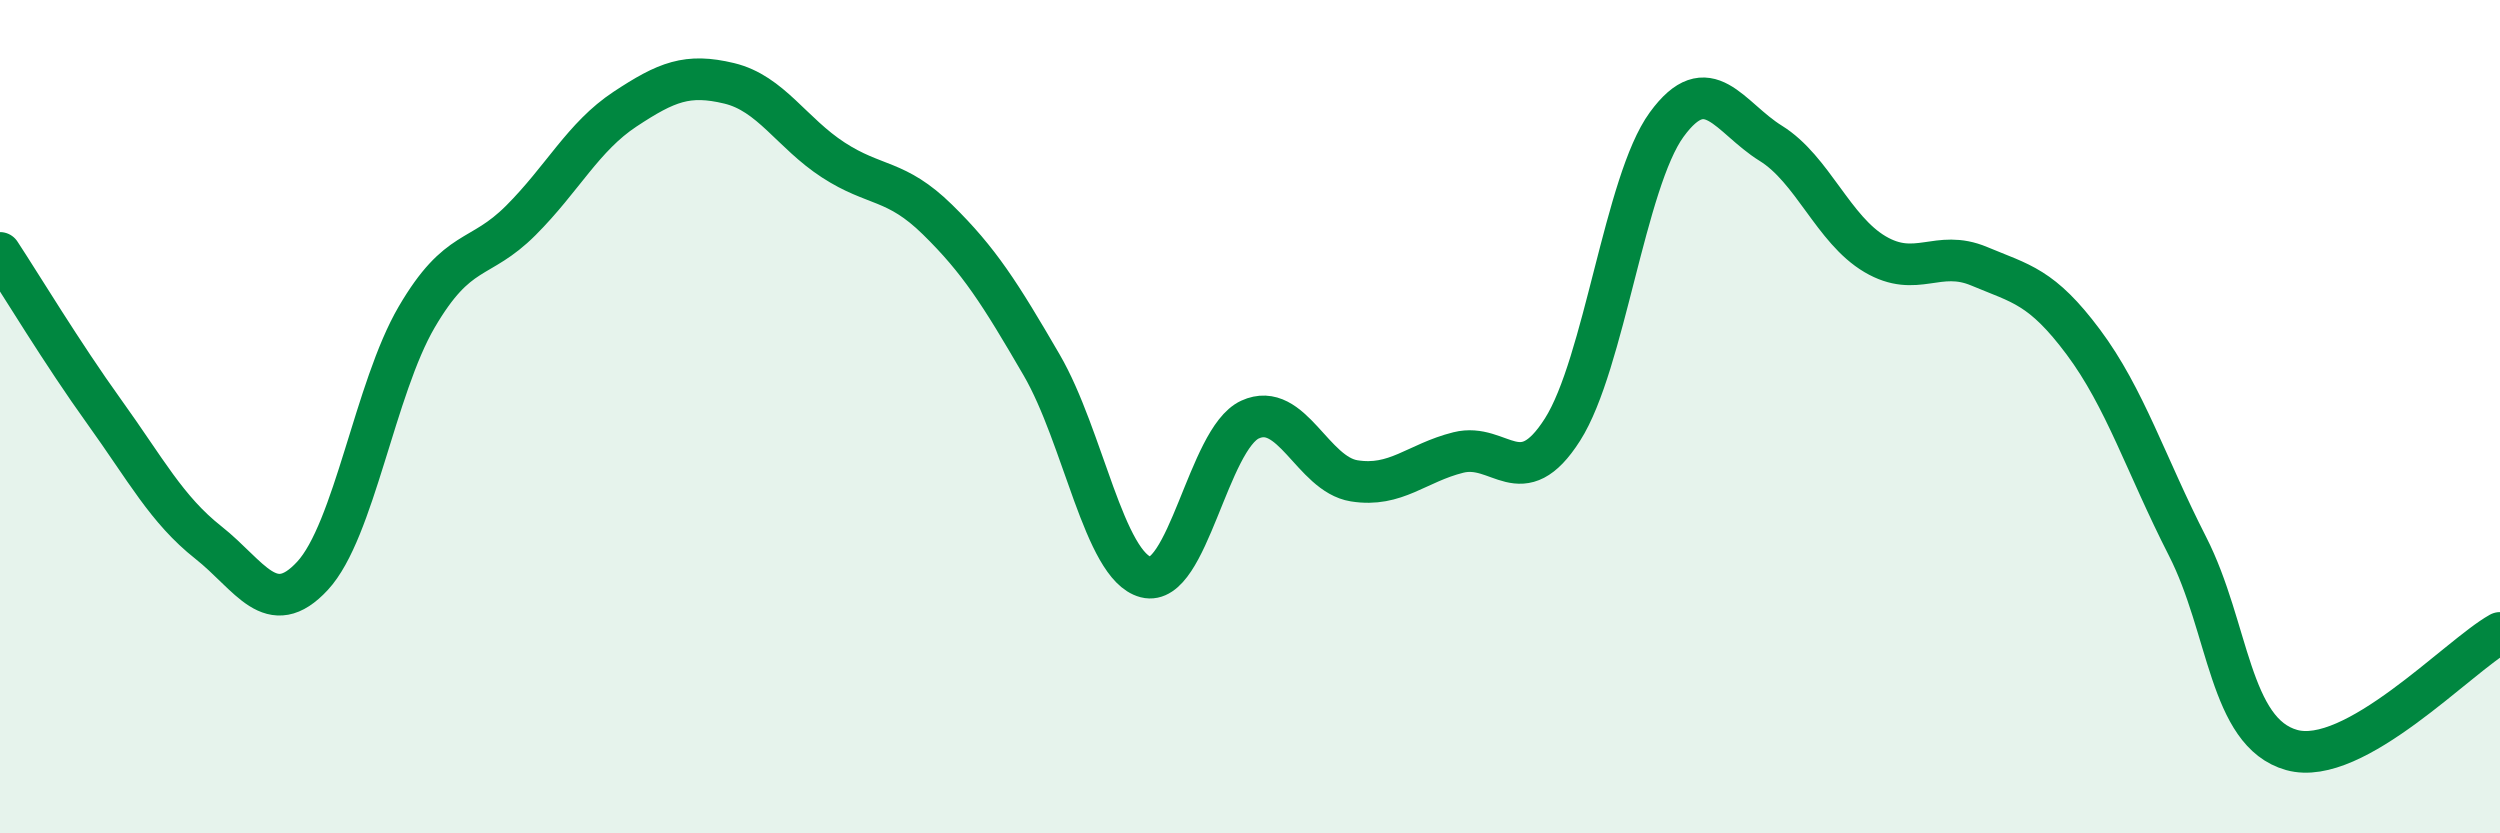
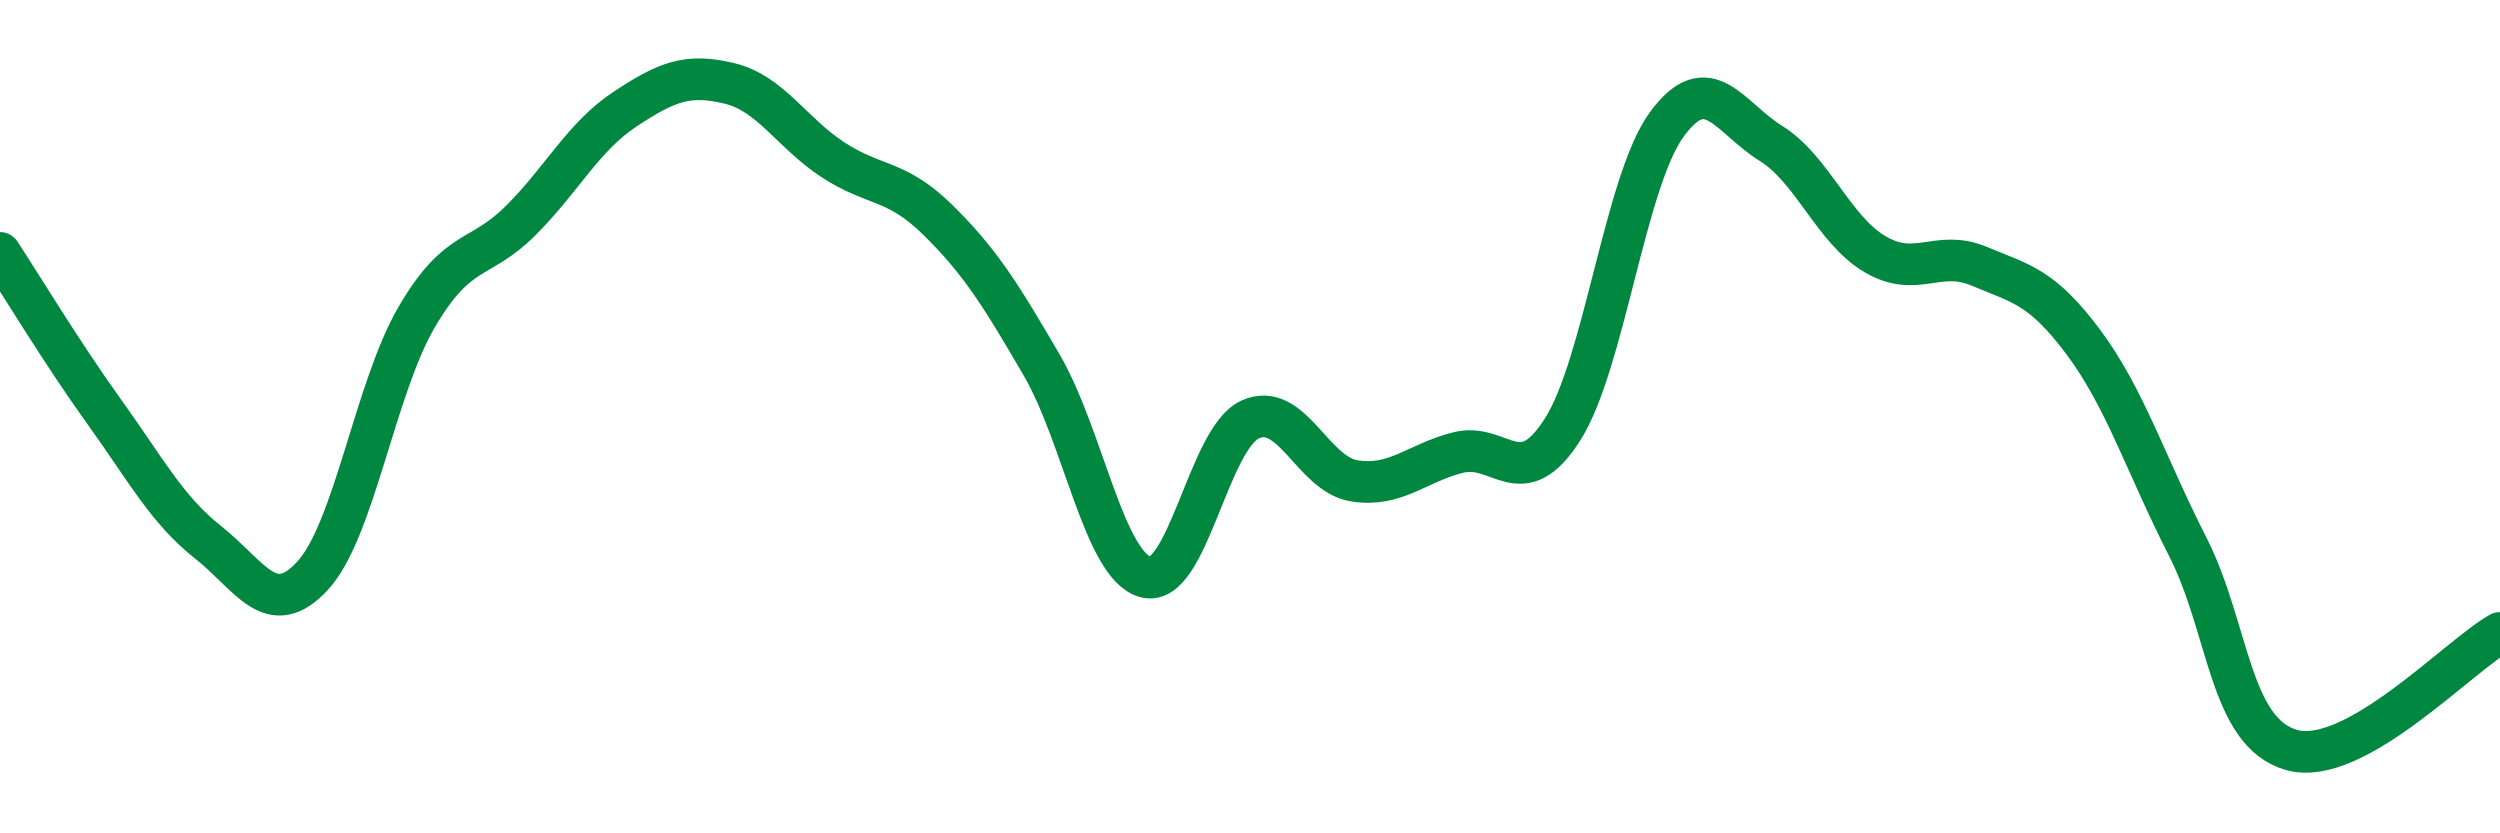
<svg xmlns="http://www.w3.org/2000/svg" width="60" height="20" viewBox="0 0 60 20">
-   <path d="M 0,6.07 C 0.5,6.83 1.5,8.49 2.5,9.88 C 3.5,11.27 4,12.23 5,13.02 C 6,13.81 6.5,14.9 7.5,13.82 C 8.5,12.74 9,9.32 10,7.61 C 11,5.9 11.5,6.29 12.5,5.29 C 13.5,4.29 14,3.28 15,2.62 C 16,1.96 16.5,1.76 17.5,2 C 18.5,2.24 19,3.19 20,3.84 C 21,4.49 21.5,4.29 22.5,5.27 C 23.5,6.25 24,7.04 25,8.76 C 26,10.48 26.5,13.59 27.5,13.85 C 28.5,14.11 29,10.53 30,10.07 C 31,9.61 31.5,11.38 32.5,11.54 C 33.5,11.7 34,11.11 35,10.86 C 36,10.61 36.5,11.88 37.5,10.31 C 38.5,8.74 39,4.36 40,2.99 C 41,1.62 41.5,2.82 42.5,3.44 C 43.5,4.06 44,5.51 45,6.1 C 46,6.69 46.5,5.97 47.5,6.39 C 48.5,6.81 49,6.87 50,8.21 C 51,9.55 51.5,11.15 52.5,13.11 C 53.5,15.07 53.5,17.58 55,18 C 56.5,18.42 59,15.75 60,15.19L60 20L0 20Z" fill="#008740" opacity="0.1" stroke-linecap="round" stroke-linejoin="round" />
  <path d="M 0,6.07 C 0.5,6.83 1.5,8.49 2.5,9.88 C 3.5,11.27 4,12.23 5,13.02 C 6,13.81 6.5,14.9 7.5,13.82 C 8.5,12.74 9,9.32 10,7.61 C 11,5.9 11.5,6.29 12.5,5.29 C 13.5,4.29 14,3.28 15,2.62 C 16,1.96 16.5,1.76 17.5,2 C 18.5,2.24 19,3.19 20,3.84 C 21,4.49 21.5,4.29 22.5,5.27 C 23.5,6.25 24,7.04 25,8.76 C 26,10.48 26.5,13.59 27.5,13.85 C 28.5,14.11 29,10.53 30,10.07 C 31,9.61 31.5,11.38 32.5,11.54 C 33.5,11.7 34,11.11 35,10.86 C 36,10.61 36.5,11.88 37.5,10.31 C 38.5,8.74 39,4.36 40,2.99 C 41,1.62 41.5,2.82 42.5,3.44 C 43.5,4.06 44,5.51 45,6.1 C 46,6.69 46.5,5.97 47.5,6.39 C 48.5,6.81 49,6.87 50,8.21 C 51,9.55 51.5,11.15 52.5,13.11 C 53.5,15.07 53.5,17.58 55,18 C 56.5,18.42 59,15.75 60,15.19" stroke="#008740" stroke-width="1" fill="none" stroke-linecap="round" stroke-linejoin="round" />
</svg>